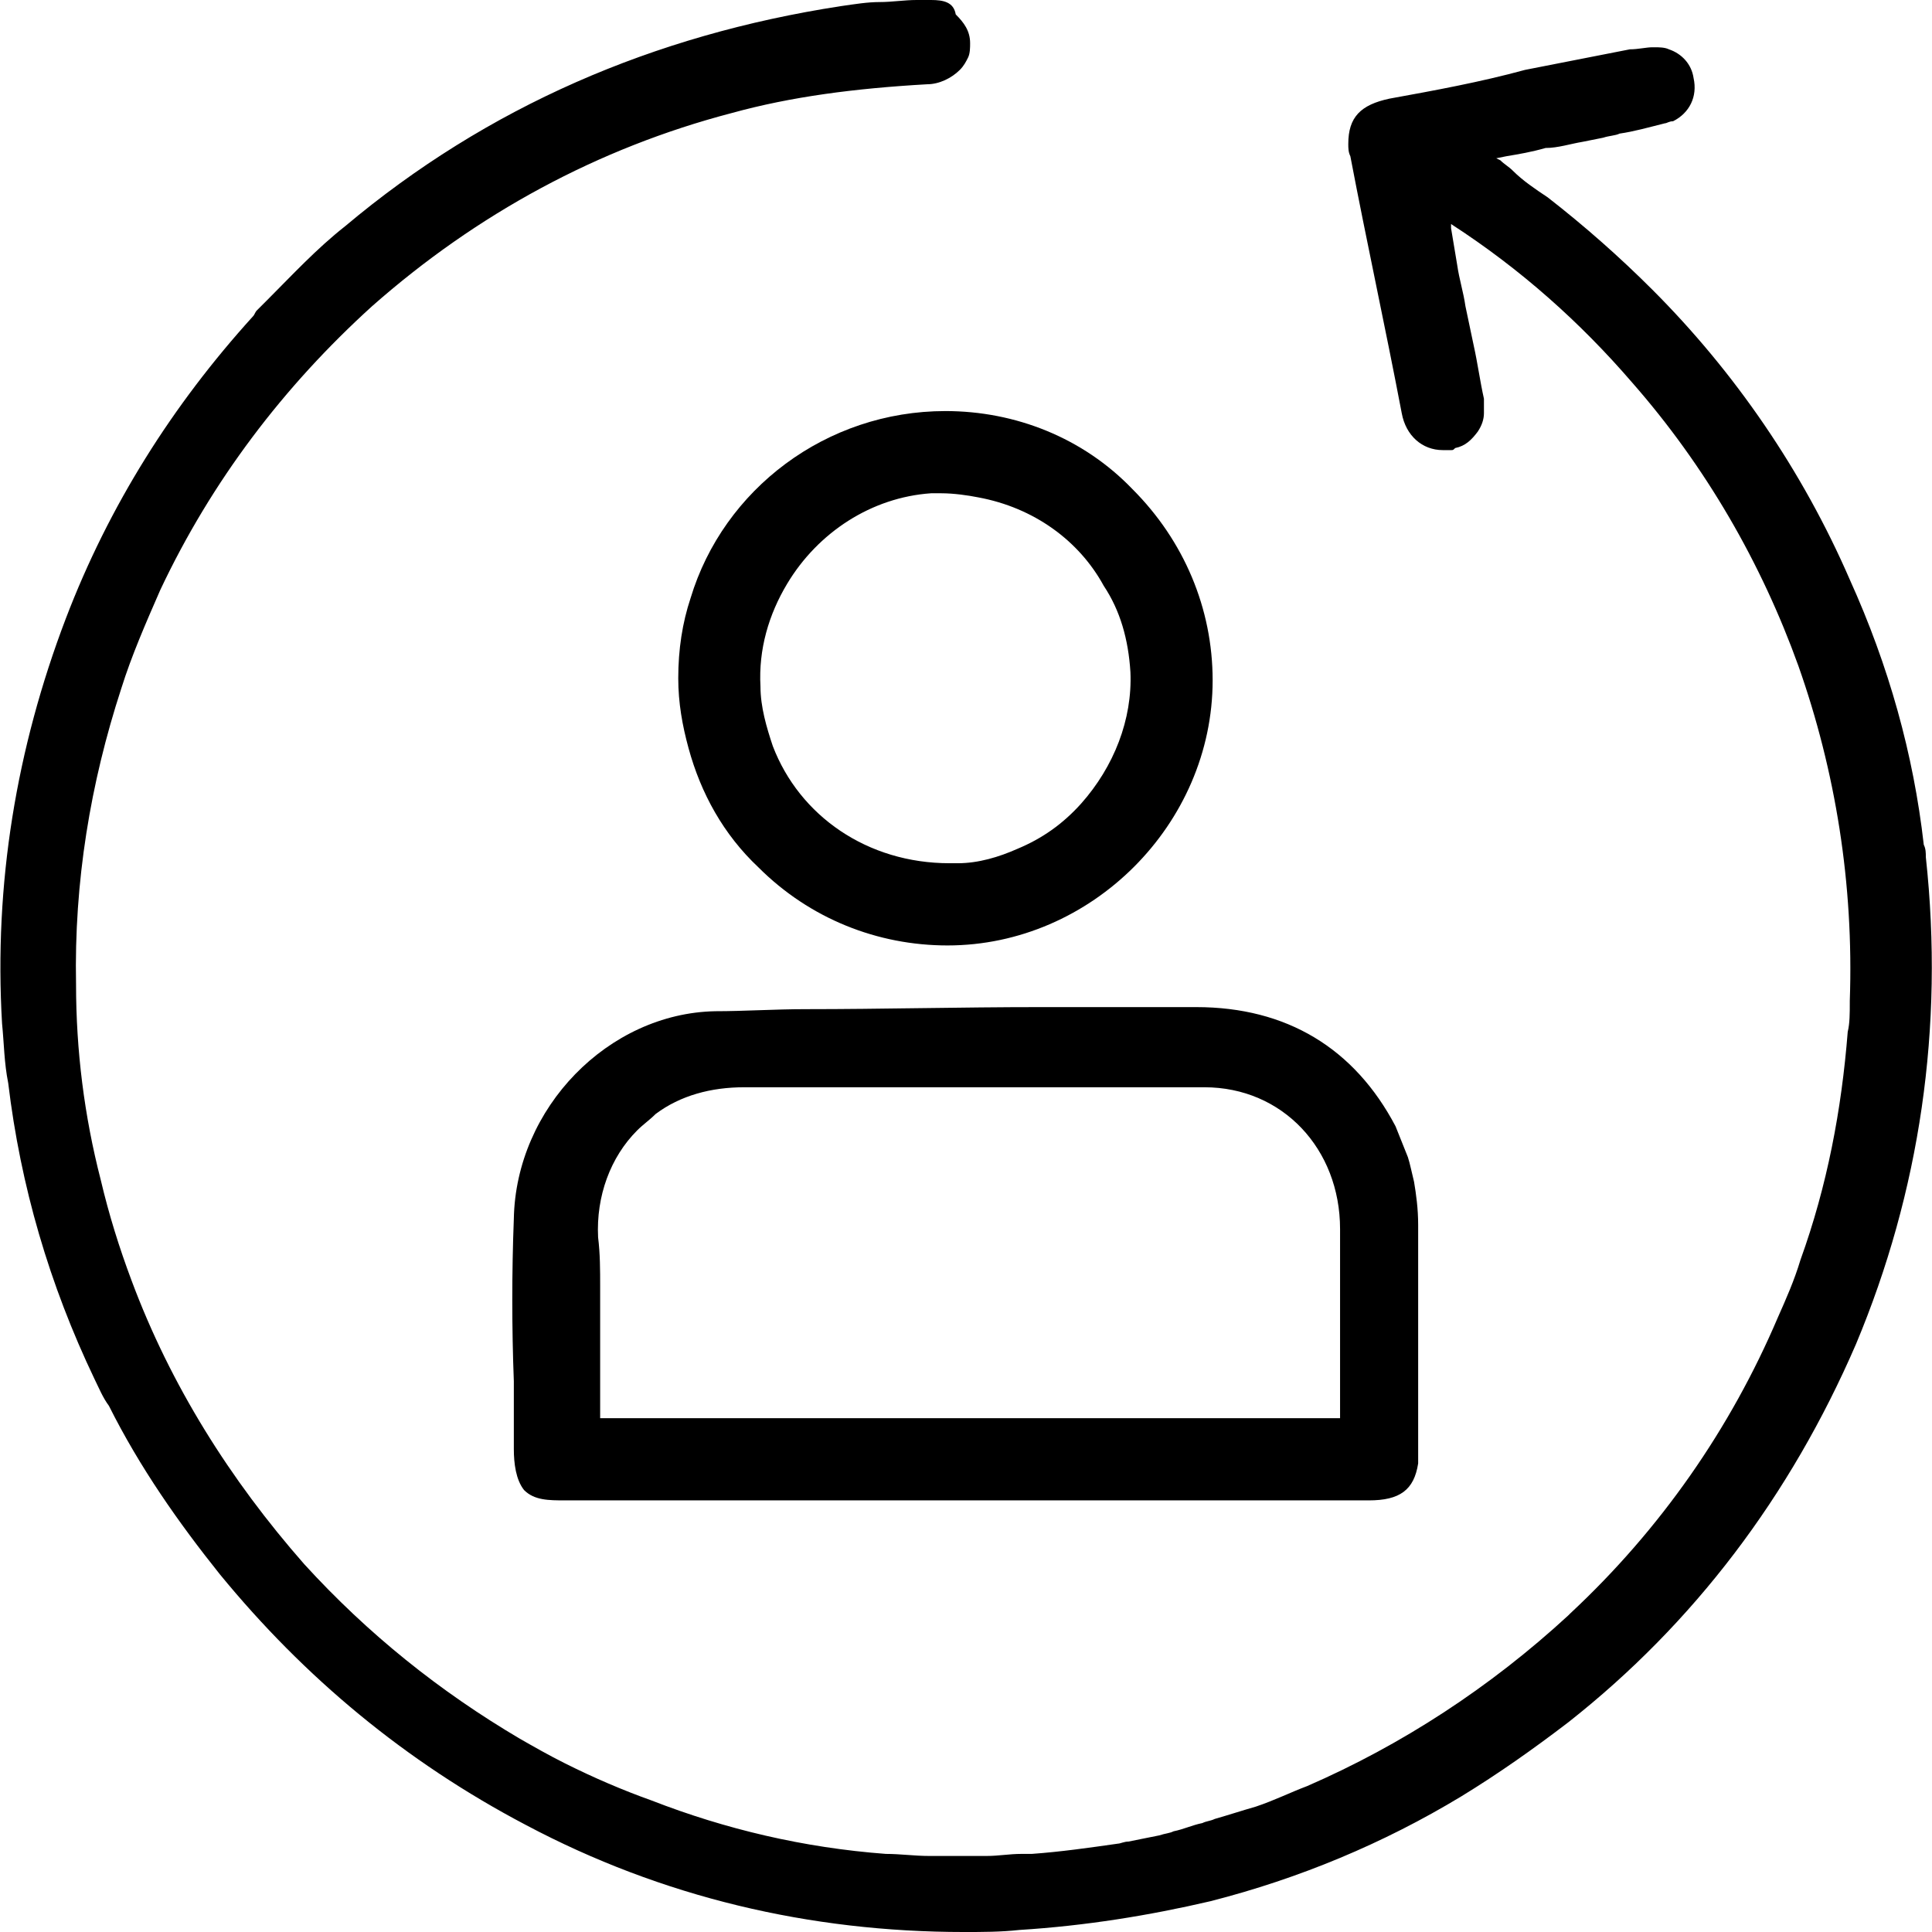
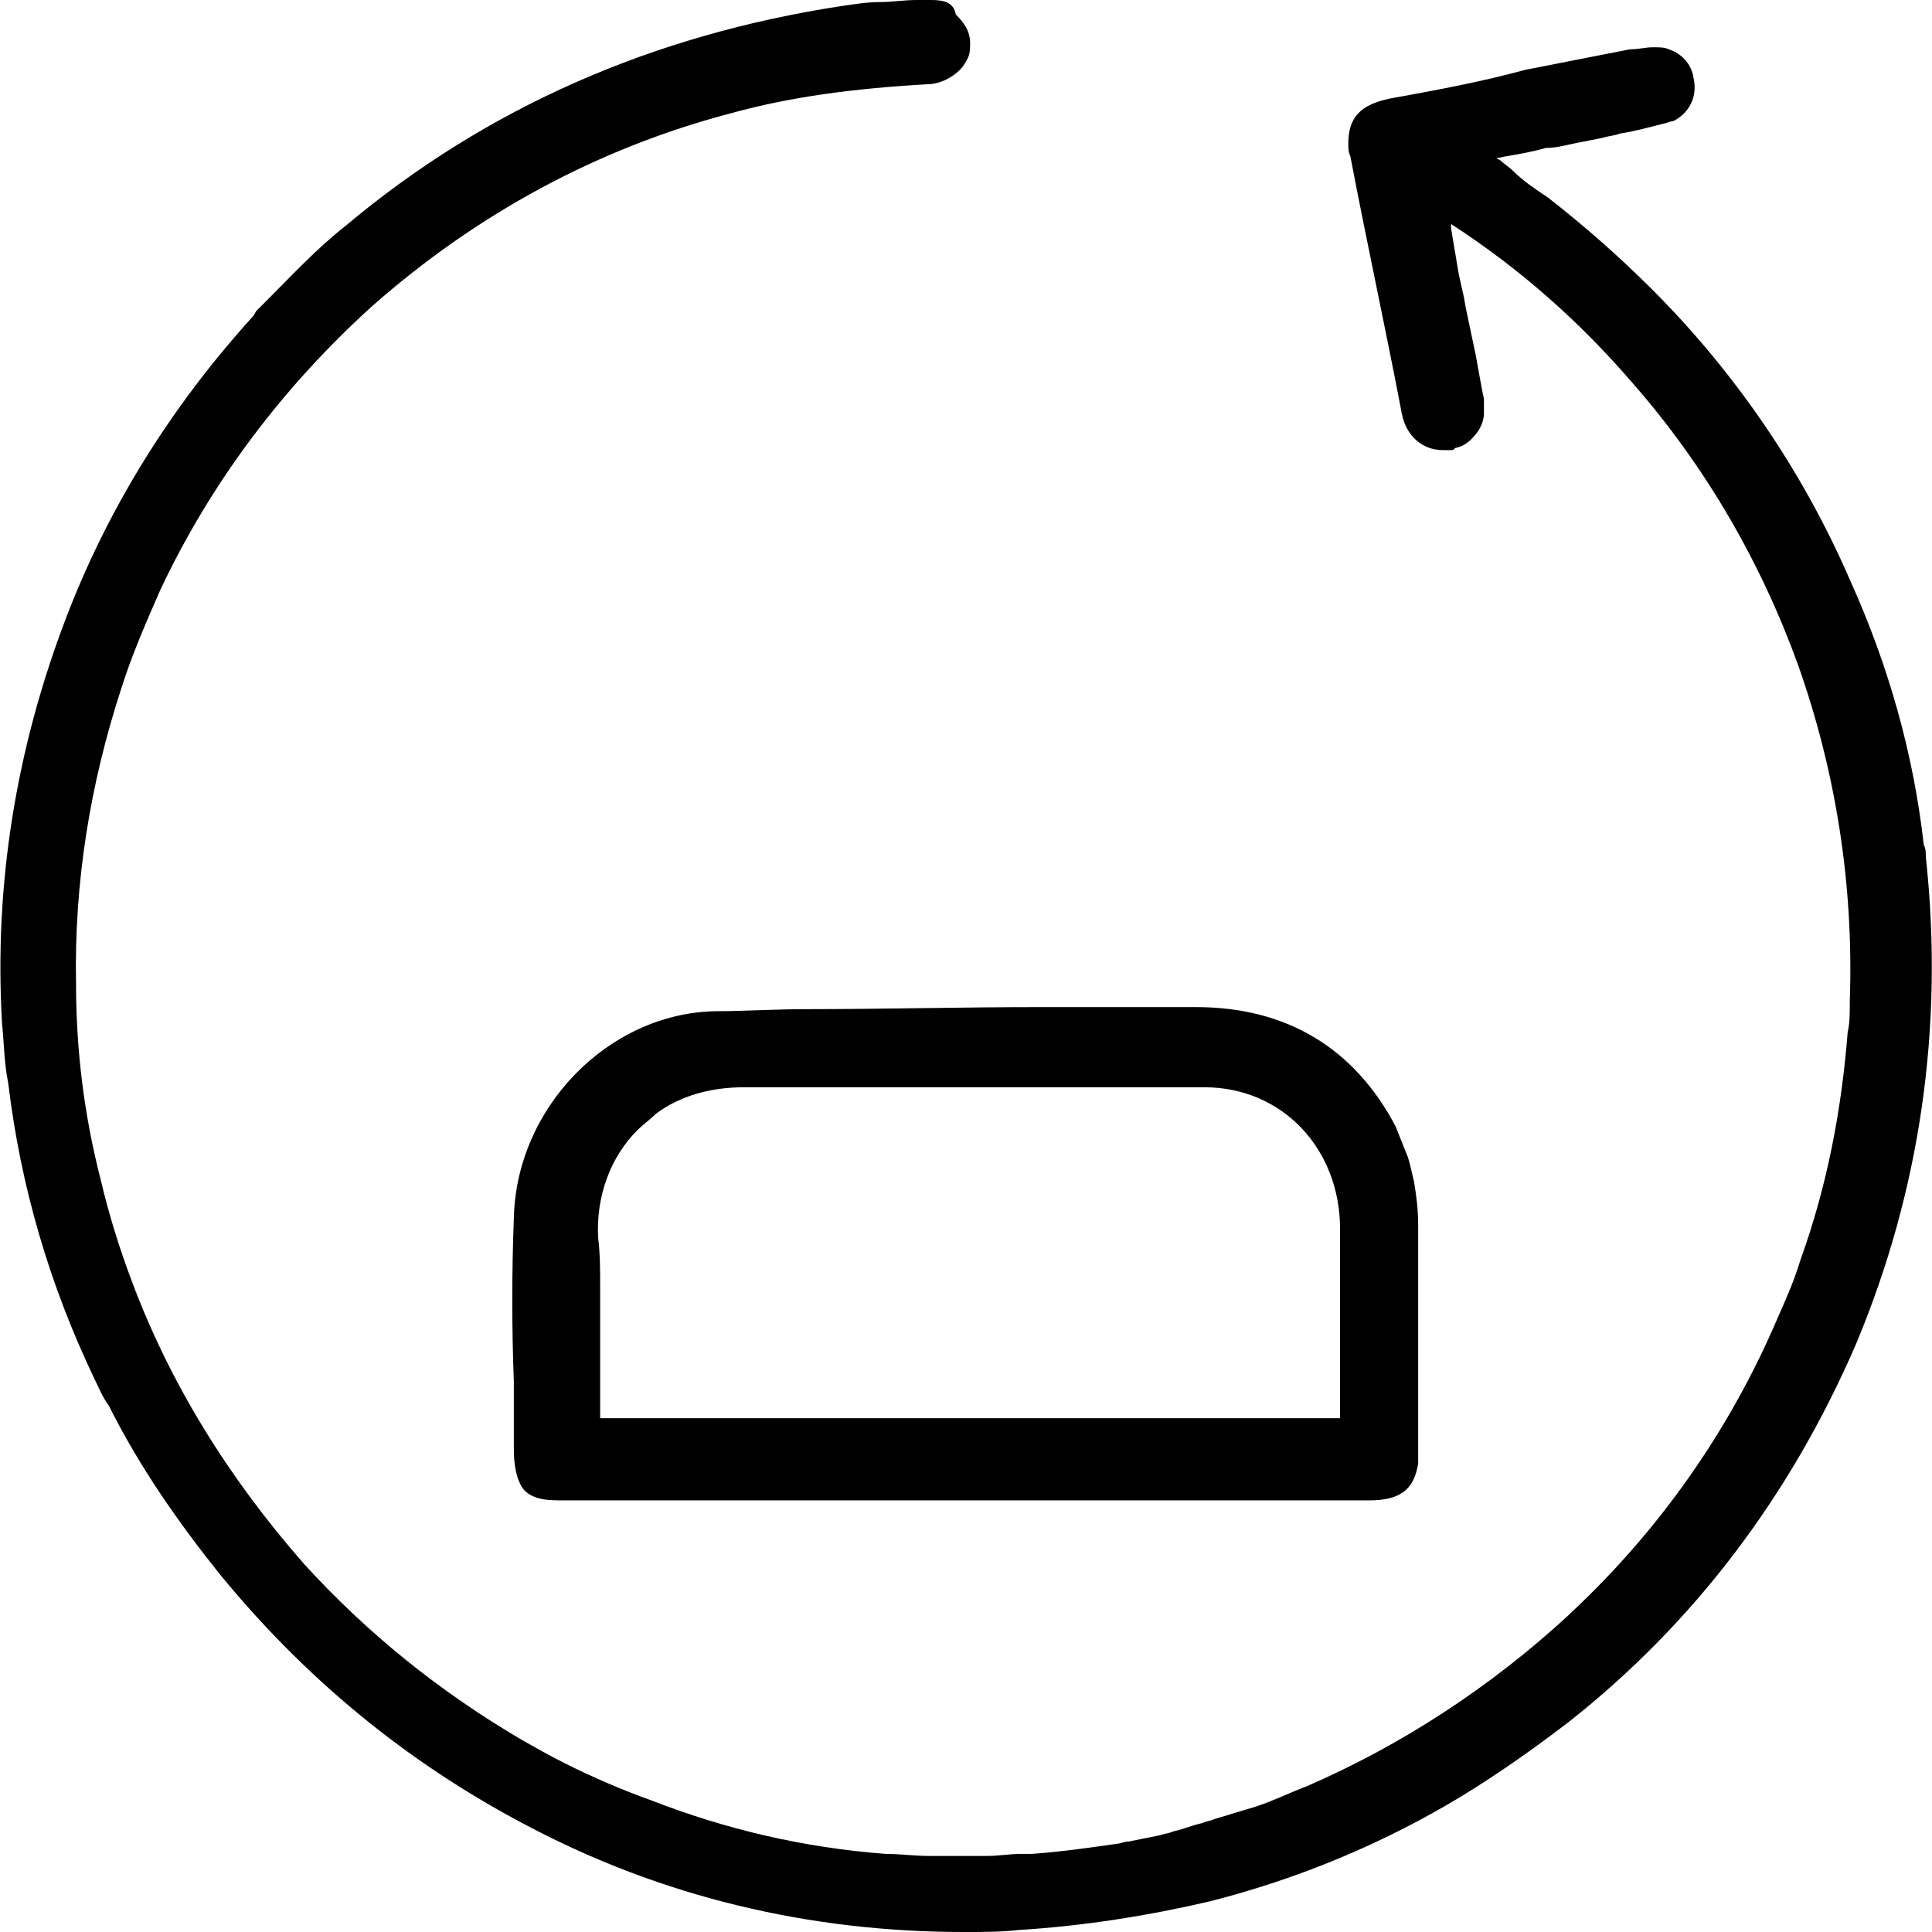
<svg xmlns="http://www.w3.org/2000/svg" version="1.1" id="Layer_1" x="0px" y="0px" viewBox="0 0 94 94" enable-background="new 0 0 94 94" xml:space="preserve">
-   <rect x="-510.5" y="-1751.5" fill="none" width="1440" height="4531" />
  <rect x="-510.5" y="-1751.5" fill="none" width="1440" height="4531" />
  <rect x="-510.5" y="-1751.5" fill="none" width="1440" height="4531" />
  <rect x="-510.5" y="-1751.5" fill="none" width="1440" height="4531" />
  <rect x="-510.5" y="-1751.5" fill="none" width="1440" height="4531" />
  <g>
    <path d="M93.7,41.7c0-0.2,0-0.4-0.1-0.6c-0.5-4.4-1.7-8.7-3.6-12.9c-2.3-5.3-5.6-10.1-9.6-14.1c-1.6-1.6-3.3-3.1-5.1-4.5   c-0.6-0.4-1.2-0.8-1.7-1.3C73.4,8.1,73.2,8,73,7.8l0,0l-0.2-0.1l0.5-0.1c0.6-0.1,1.2-0.2,1.9-0.4C75.8,7.2,76.4,7,77,6.9l1-0.2   c0.3-0.1,0.6-0.1,0.8-0.2c0.7-0.1,1.4-0.3,2.2-0.5c0.1,0,0.2-0.1,0.4-0.1c0.8-0.4,1.2-1.2,1-2.1c-0.1-0.7-0.6-1.2-1.2-1.4   c-0.2-0.1-0.5-0.1-0.7-0.1h0c0,0,0,0,0,0c0,0,0,0,0,0h0c0,0,0,0-0.1,0c-0.3,0-0.7,0.1-1.1,0.1l-5.1,1C72,4,69.8,4.4,67.6,4.8   c-1.4,0.3-2,0.9-2,2.2c0,0.2,0,0.4,0.1,0.6c0.8,4.2,1.7,8.3,2.5,12.5c0.2,1.1,1,1.8,2,1.8c0.1,0,0.3,0,0.4,0c0.1,0,0.1,0,0.2-0.1   c0.5-0.1,0.8-0.4,1.1-0.8c0.2-0.3,0.3-0.6,0.3-0.9c0-0.2,0-0.5,0-0.7c-0.2-0.9-0.3-1.7-0.5-2.6l-0.4-1.9c-0.1-0.7-0.3-1.3-0.4-2   c-0.1-0.6-0.2-1.2-0.3-1.8l0-0.1l0-0.1c3.4,2.2,6.3,4.8,8.8,7.7c3.6,4.1,6.3,8.8,8.1,13.8c1.8,5.1,2.7,10.6,2.5,16.3c0,0,0,0,0,0.1   c0,0.5,0,1-0.1,1.4c-0.3,3.8-1,7.5-2.3,11.1c-0.3,1-0.7,1.9-1.1,2.8c-2.3,5.4-5.7,10.3-10.1,14.4c0,0-0.1,0.1-0.1,0.1   c-3.8,3.5-8.1,6.3-12.7,8.3c-0.8,0.3-1.6,0.7-2.5,1c-0.7,0.2-1.3,0.4-2,0.6c-0.2,0.1-0.4,0.1-0.6,0.2c-0.5,0.1-0.9,0.3-1.4,0.4   c-0.2,0.1-0.4,0.1-0.7,0.2c-0.5,0.1-1,0.2-1.5,0.3c-0.2,0-0.4,0.1-0.5,0.1c-1.4,0.2-2.8,0.4-4.2,0.5c-0.2,0-0.3,0-0.5,0   c-0.6,0-1.1,0.1-1.7,0.1c-0.2,0-0.4,0-0.6,0c-0.5,0-1.1,0-1.6,0c-0.2,0-0.4,0-0.6,0c-0.7,0-1.4-0.1-2.1-0.1   c-4-0.3-7.8-1.2-11.4-2.6c-1.4-0.5-2.8-1.1-4.2-1.8c-0.8-0.4-1.5-0.8-2.2-1.2c-3.9-2.3-7.4-5.1-10.5-8.5c-3.6-4.1-6.5-8.7-8.4-13.8   c-0.6-1.6-1.1-3.2-1.5-4.9c-0.8-3.1-1.2-6.3-1.2-9.5c-0.1-5,0.7-9.8,2.2-14.4c0.5-1.6,1.2-3.2,1.9-4.8c2.5-5.3,6-9.9,10.3-13.8   c5.1-4.5,11-7.7,17.5-9.4c2.9-0.8,6-1.2,9.5-1.4c0.6,0,1.2-0.3,1.6-0.7c0.2-0.2,0.3-0.4,0.4-0.6c0.1-0.2,0.1-0.5,0.1-0.7   c0-0.6-0.3-1-0.7-1.4C46.4,0.1,45.9,0,45.3,0c0,0-0.1,0-0.1,0l-0.6,0c-0.6,0-1.2,0.1-1.8,0.1c-0.6,0-1.2,0.1-1.9,0.2   C31.8,1.7,23.7,5.2,16.8,11c-1.4,1.1-2.6,2.4-3.8,3.6c-0.2,0.2-0.3,0.3-0.5,0.5c-0.1,0.1-0.1,0.2-0.2,0.3c-3.9,4.3-7,9.2-9.1,14.7   c-2.4,6.3-3.5,12.9-3.1,19.7c0.1,1,0.1,1.9,0.3,2.9c0.6,5,2,9.8,4.2,14.4c0.2,0.4,0.4,0.9,0.7,1.3c1.5,3,3.4,5.7,5.4,8.2   c4.1,5,9,9.1,14.9,12.2c6.6,3.5,13.8,5.2,21.3,5.2c0.9,0,1.8,0,2.7-0.1c3.2-0.2,6.3-0.7,9.3-1.4c4.3-1.1,8.4-2.8,12.2-5.1   c1.8-1.1,3.5-2.3,5.2-3.6c6.1-4.8,10.8-11,14-18.4C93.4,58,94.6,50,93.7,41.7z" />
    <path d="M56.8,49l-1.5,0h0c-1.6,0-3.1,0-4.7,0c-3.9,0-7.7,0.1-11.4,0.1c-1.5,0-3,0.1-4.4,0.1c-5.2,0.1-9.7,4.7-9.8,10.1   c-0.1,2.6-0.1,5.3,0,7.9c0,1.1,0,2.2,0,3.3c0,0.7,0.1,1.5,0.5,2c0.5,0.5,1.2,0.5,2,0.5l29.3,0l9.8,0c1.5,0,2.2-0.5,2.4-1.8   c0-0.2,0-0.4,0-0.6l0-2.4l0-0.3c0-0.7,0-1.5,0-2.2c0-2,0-4,0-6.1c0-0.8-0.1-1.5-0.2-2.1c-0.1-0.4-0.2-0.9-0.3-1.2   c-0.2-0.5-0.4-1-0.6-1.5C65.9,51,62.6,49,58.2,49L56.8,49z M42.2,52.9l4.8,0l4.8,0c1.1,0,2.2,0,3.4,0c1.1,0,2.2,0,3.4,0   c3.8,0,6.6,3,6.6,6.9c0,2.5,0,4.9,0,7.4l0,1.8h-36v-0.4c0-0.9,0-1.7,0-2.6c0-1.1,0-2.2,0-3.4c0-0.8,0-1.6-0.1-2.4   c-0.1-2,0.6-3.9,1.9-5.2c0.3-0.3,0.6-0.5,0.9-0.8c1.2-0.9,2.7-1.3,4.3-1.3c0,0,0,0,0,0C38.2,52.9,40.2,52.9,42.2,52.9L42.2,52.9   C42.2,52.9,42.2,52.9,42.2,52.9z" />
-     <path d="M33.6,29.1C33.2,30.3,33,31.6,33,33v0c0,1.2,0.2,2.3,0.5,3.4c0.6,2.2,1.7,4.2,3.4,5.8c2.5,2.5,5.8,3.8,9.2,3.8h0   c7,0,12.9-5.9,12.9-12.9v0c0-3.5-1.4-6.8-3.9-9.3c-2.4-2.5-5.7-3.8-9.1-3.8C40.2,20,35.2,23.8,33.6,29.1z M55,32.7   c0.1,2.3-0.8,4.6-2.4,6.4c-0.9,1-1.9,1.7-3.1,2.2c-0.9,0.4-1.9,0.7-2.9,0.7c-0.1,0-0.3,0-0.4,0h0c-4,0-7.3-2.3-8.6-5.7   c-0.3-0.9-0.6-1.9-0.6-2.9c-0.1-1.8,0.4-3.5,1.3-5c1.5-2.5,4.1-4.2,7-4.4c0.2,0,0.3,0,0.5,0c0.6,0,1.3,0.1,1.8,0.2   c2.7,0.5,4.9,2.1,6.1,4.3C54.5,29.7,54.9,31.1,55,32.7z" />
  </g>
</svg>